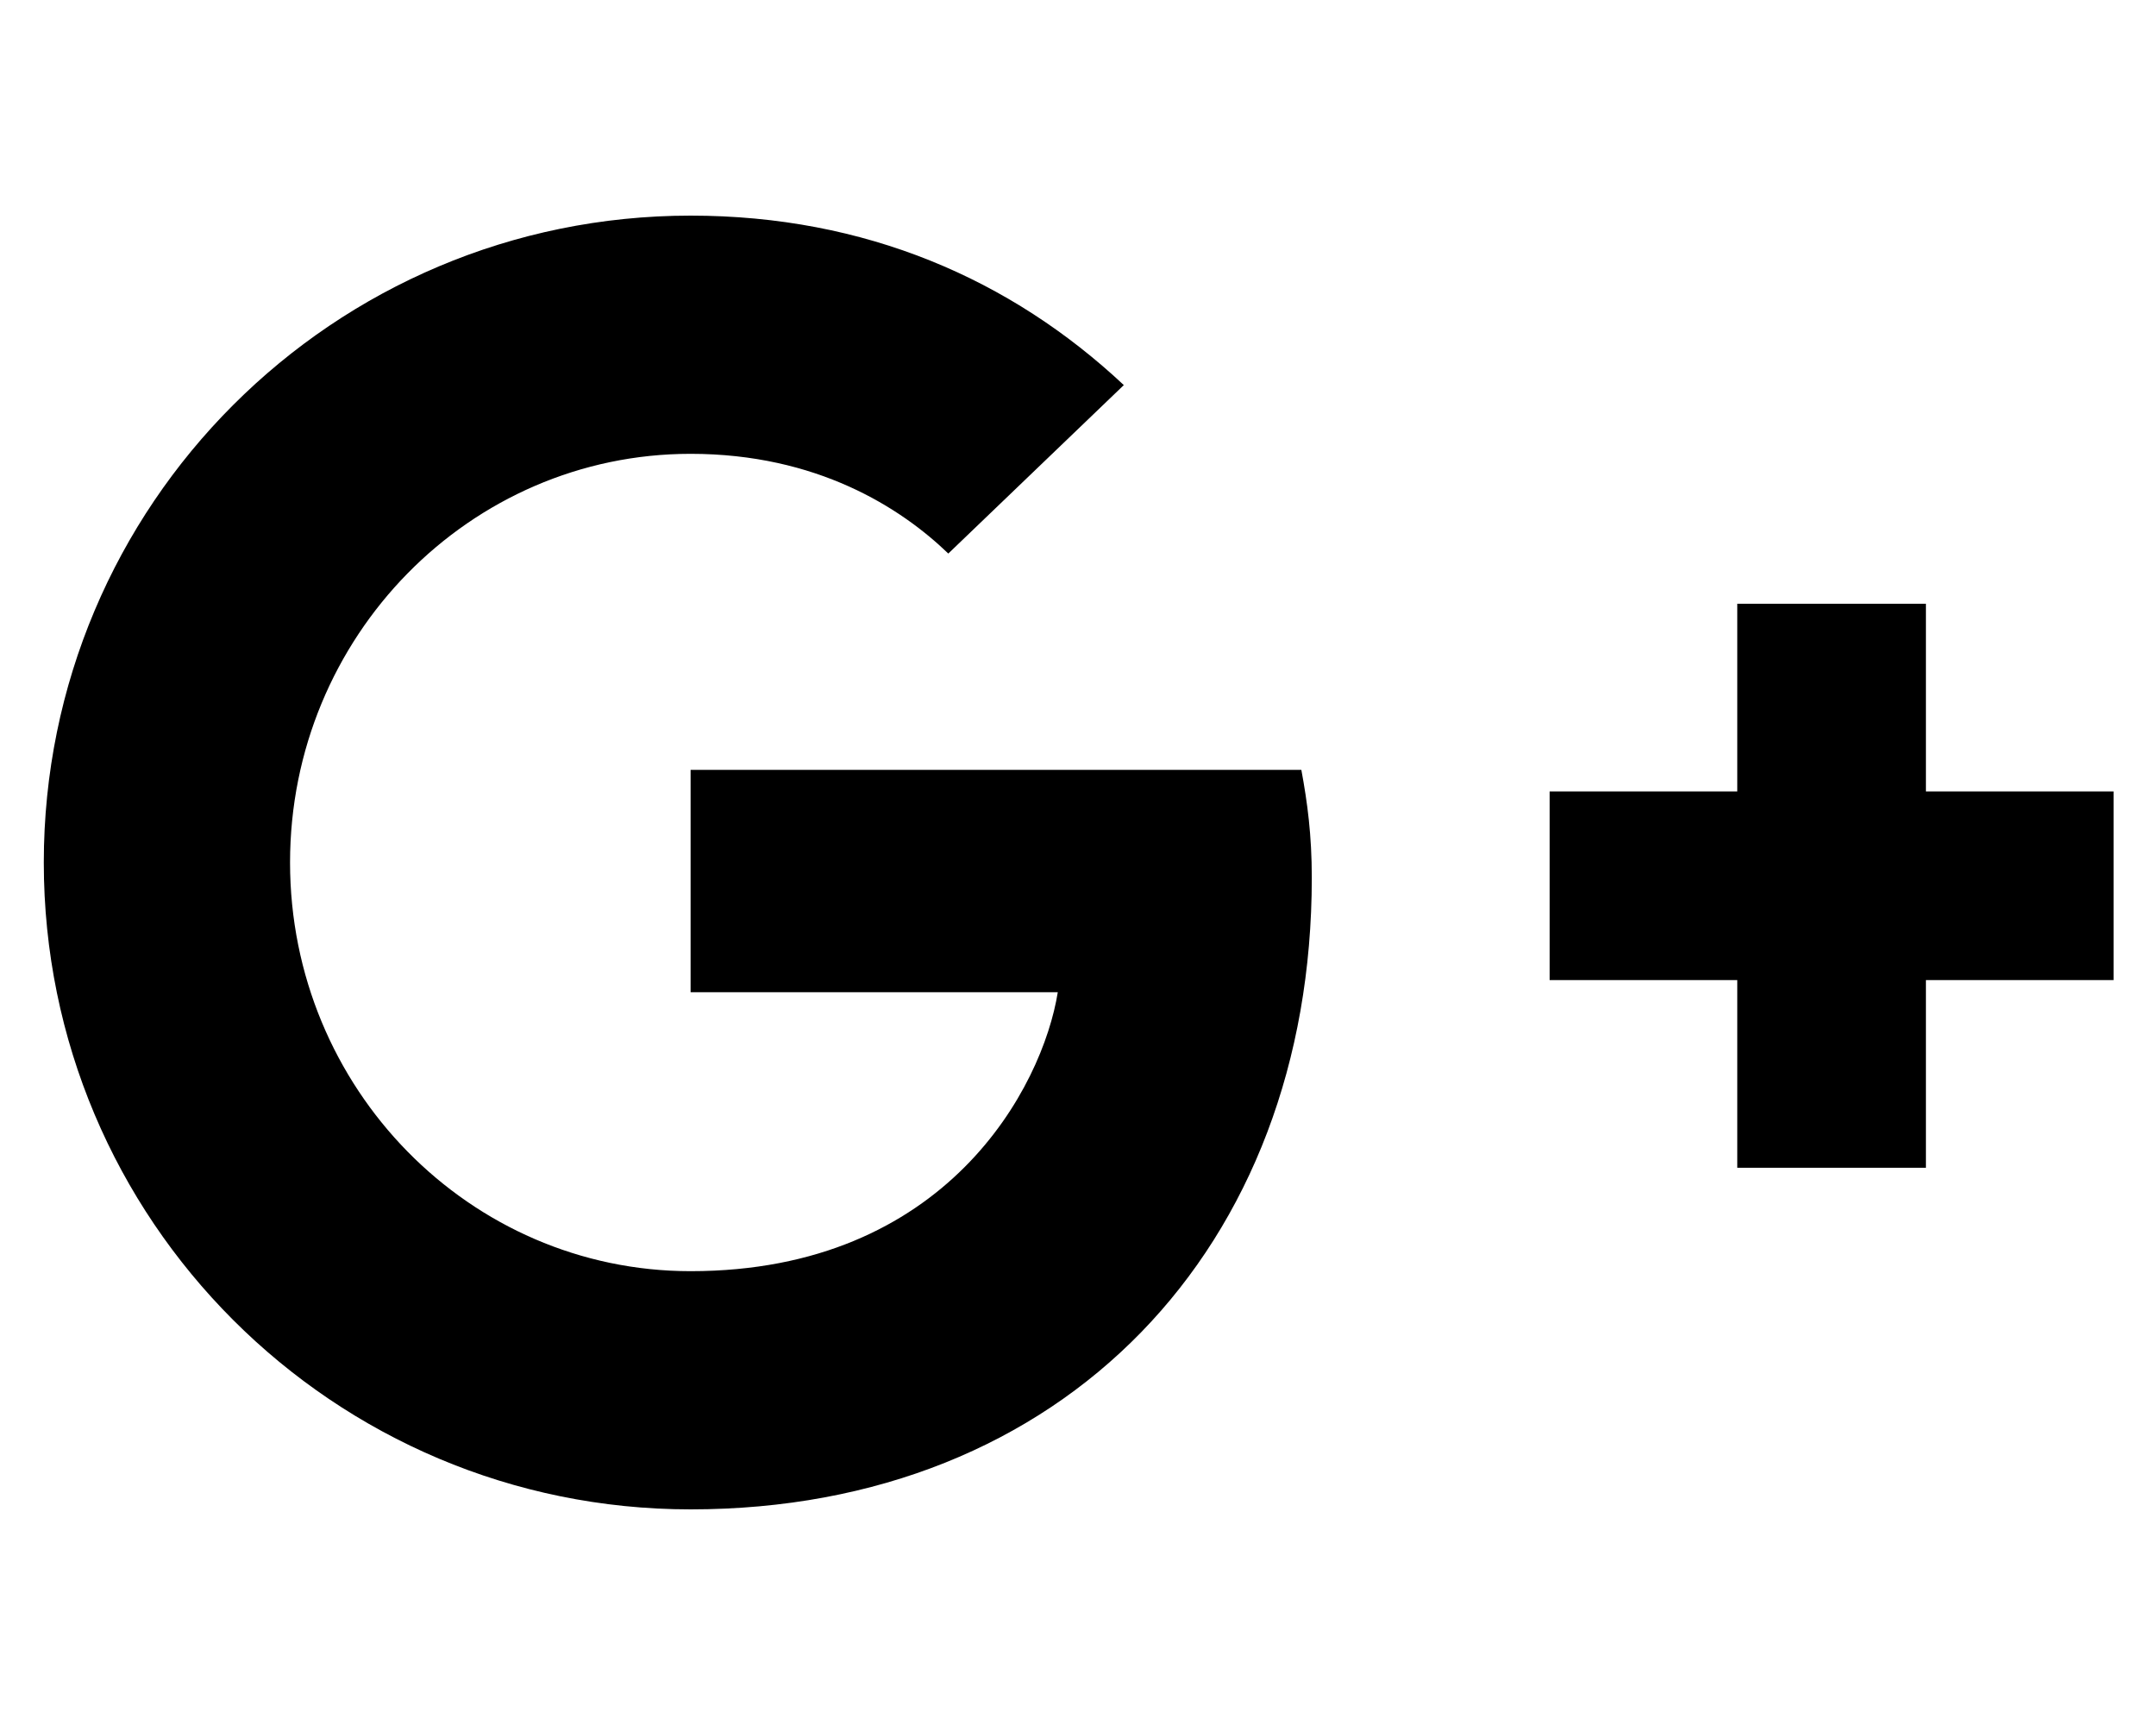
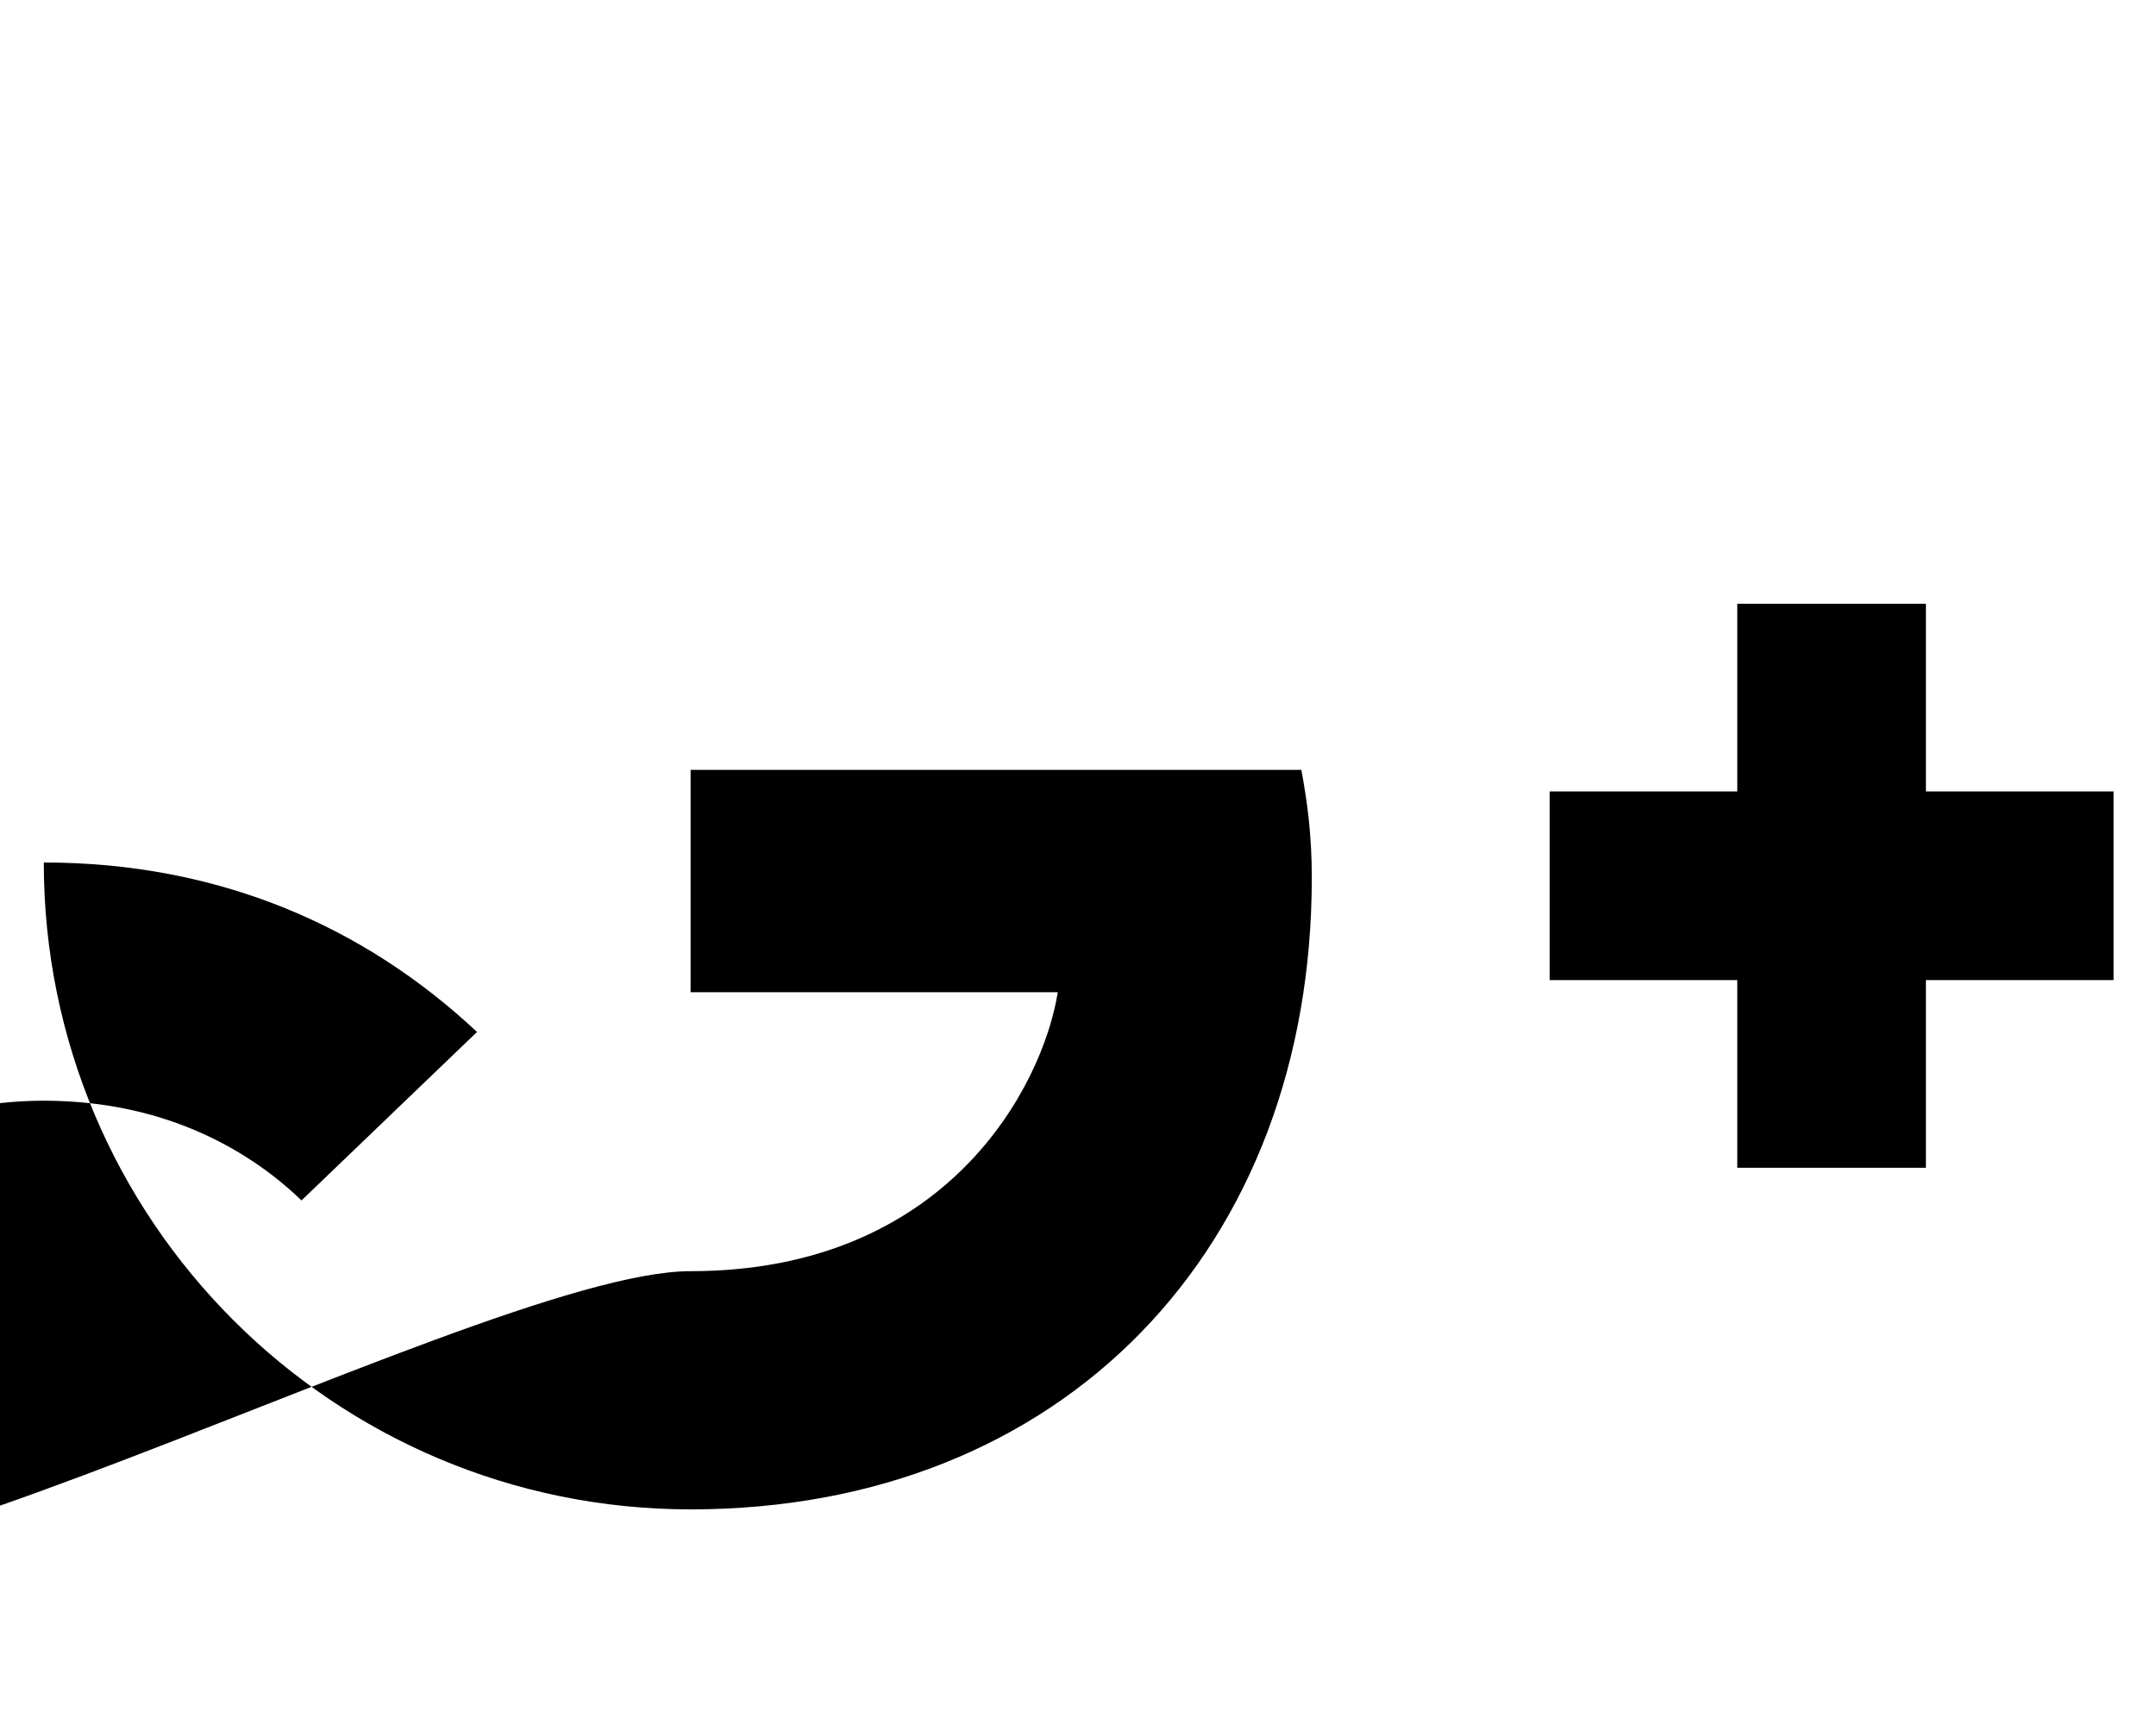
<svg xmlns="http://www.w3.org/2000/svg" viewBox="0 0 640 512">
-   <path fill="currentColor" d="M386.3 228.5c1.8 9.7 3.1 19.4 3.1 32 0 109.8-73.6 187.5-184.4 187.5-106.1 0-192-85.9-192-192S98.9 64 205 64c51.9 0 95.1 18.9 128.6 50.3l-52.1 50c-14.1-13.6-39-29.6-76.5-29.6-65.5 0-118.9 54.2-118.9 121.3S139.5 377.3 205 377.3c76 0 104.5-54.7 109-82.8l-109 0 0-66 181.3 0 0 0zm185.4 6.4l0-55.7-56 0 0 55.7-55.7 0 0 56 55.7 0 0 55.7 56 0 0-55.7 55.7 0 0-56-55.7 0z" />
+   <path fill="currentColor" d="M386.3 228.5c1.8 9.7 3.1 19.4 3.1 32 0 109.8-73.6 187.5-184.4 187.5-106.1 0-192-85.9-192-192c51.9 0 95.1 18.9 128.6 50.3l-52.1 50c-14.1-13.6-39-29.6-76.5-29.6-65.5 0-118.9 54.2-118.9 121.3S139.5 377.3 205 377.3c76 0 104.5-54.7 109-82.8l-109 0 0-66 181.3 0 0 0zm185.4 6.4l0-55.7-56 0 0 55.7-55.7 0 0 56 55.7 0 0 55.7 56 0 0-55.7 55.7 0 0-56-55.7 0z" />
</svg>